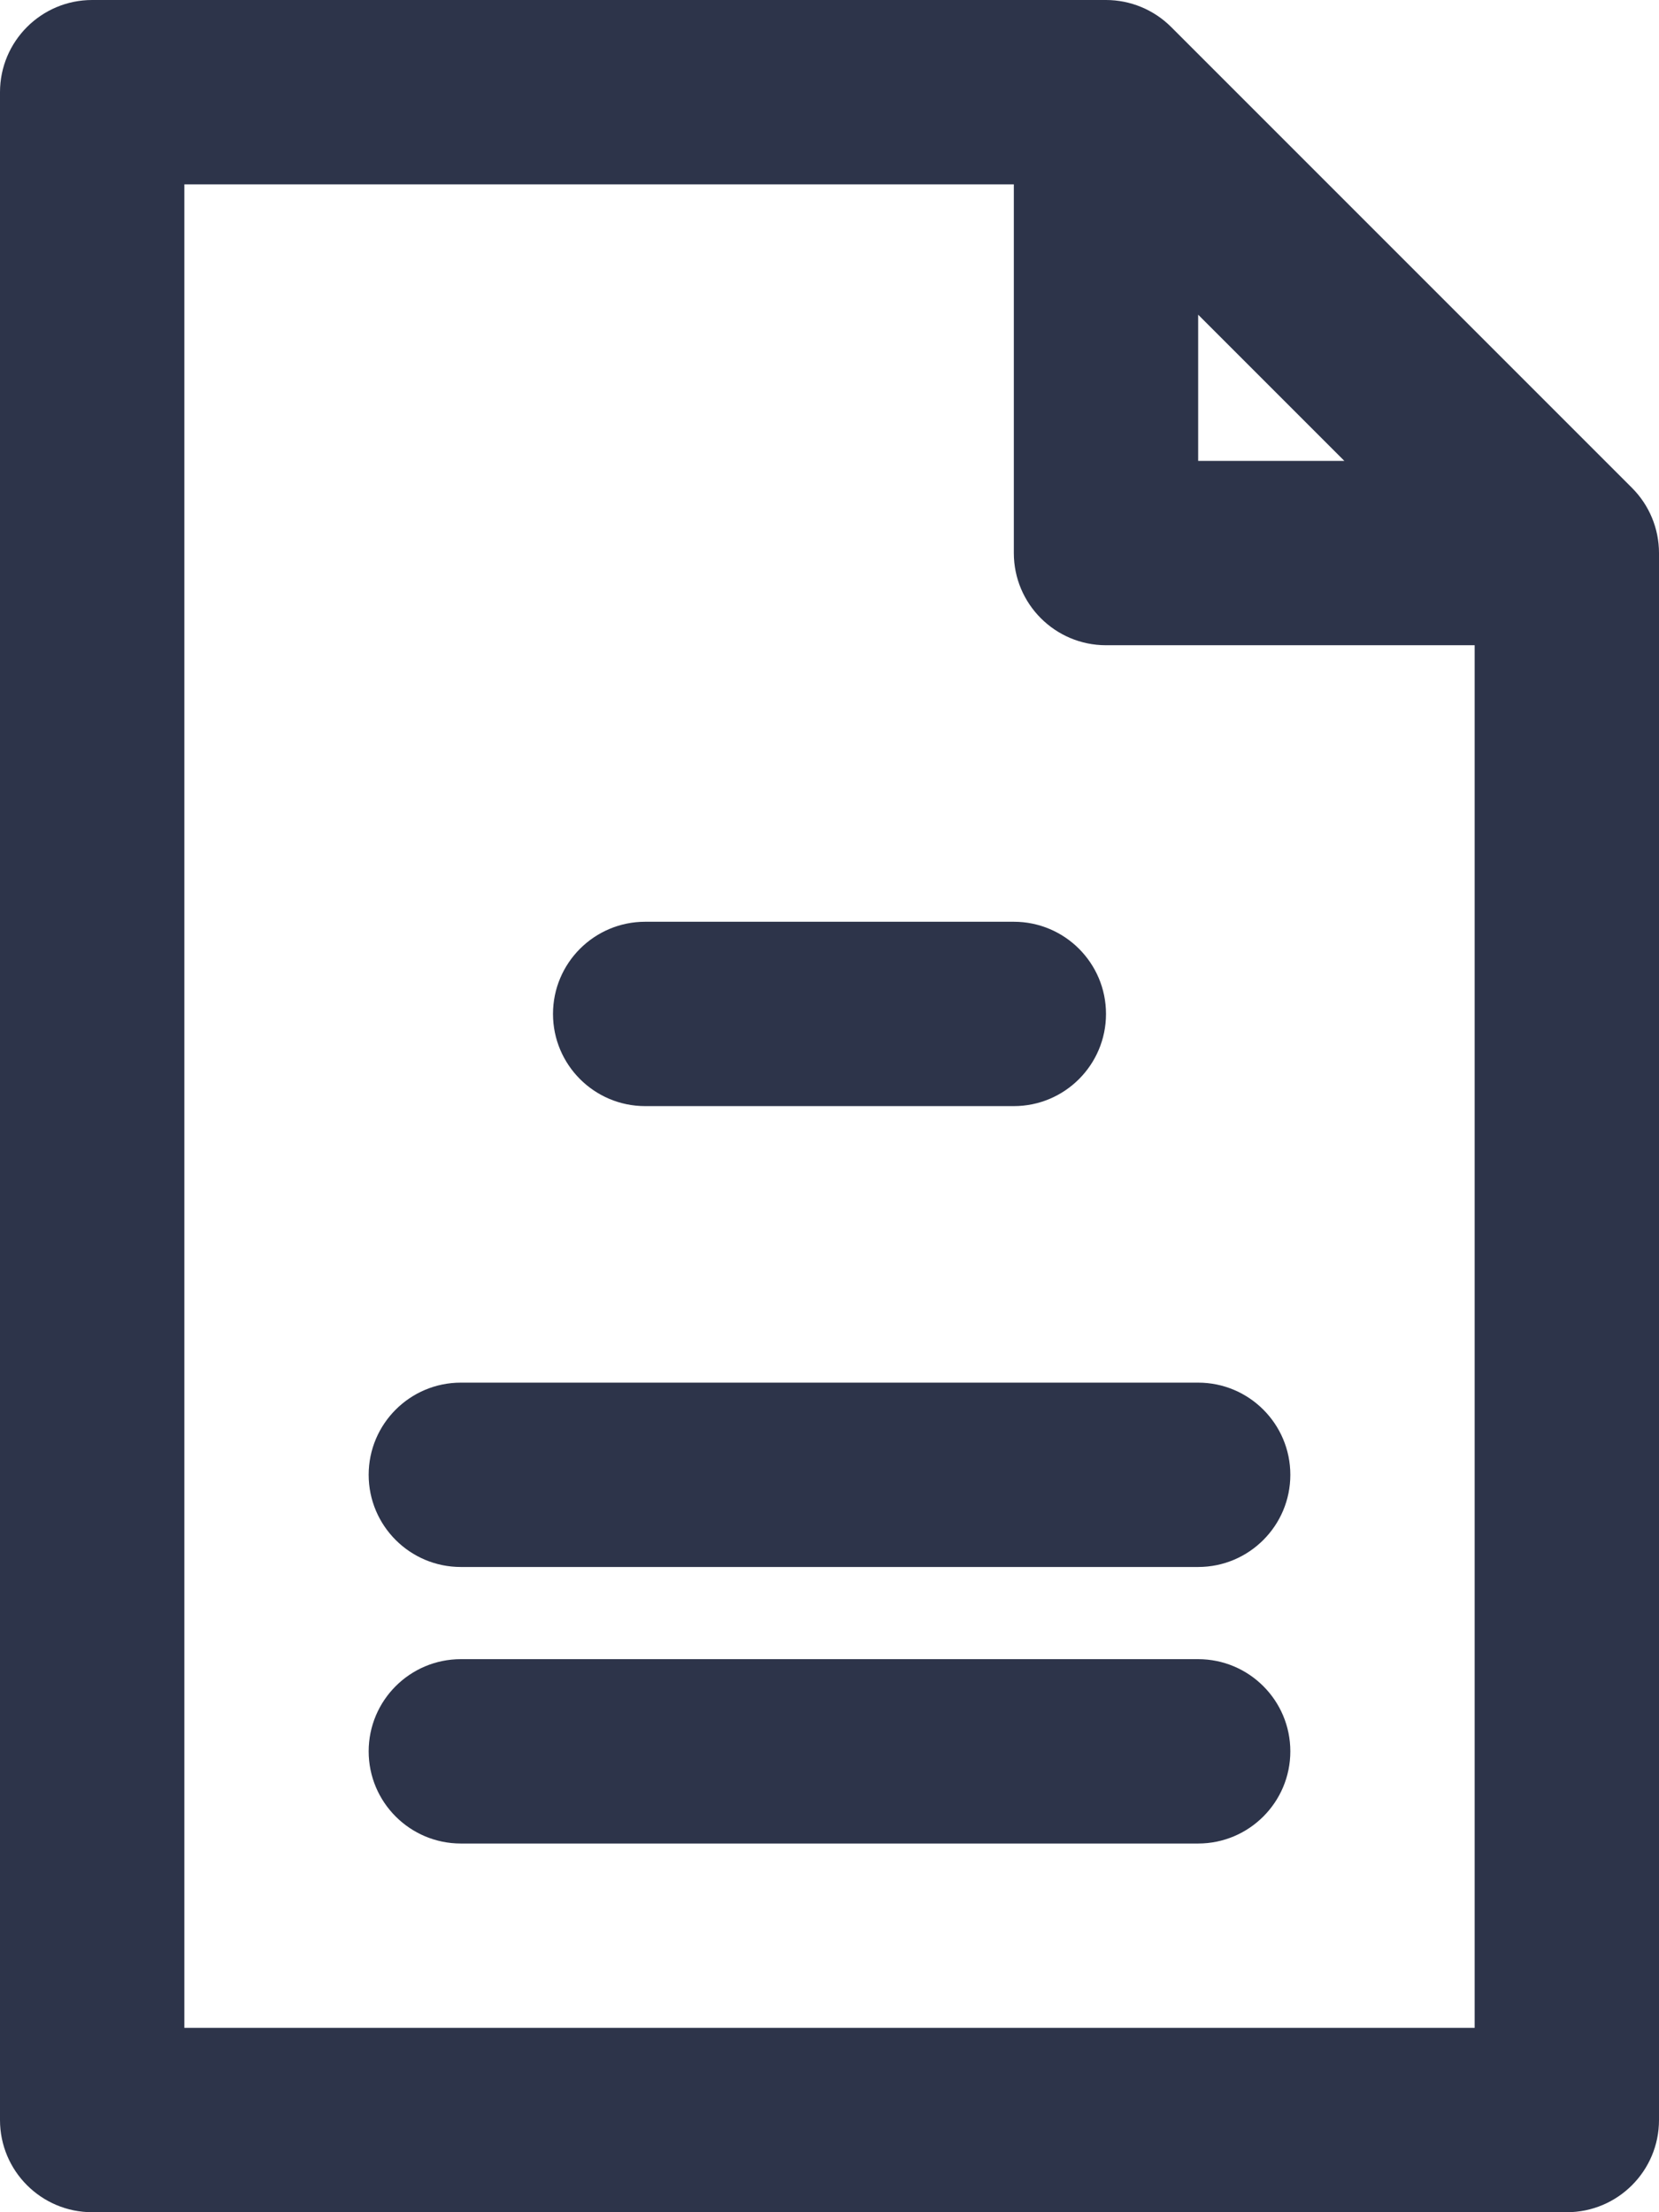
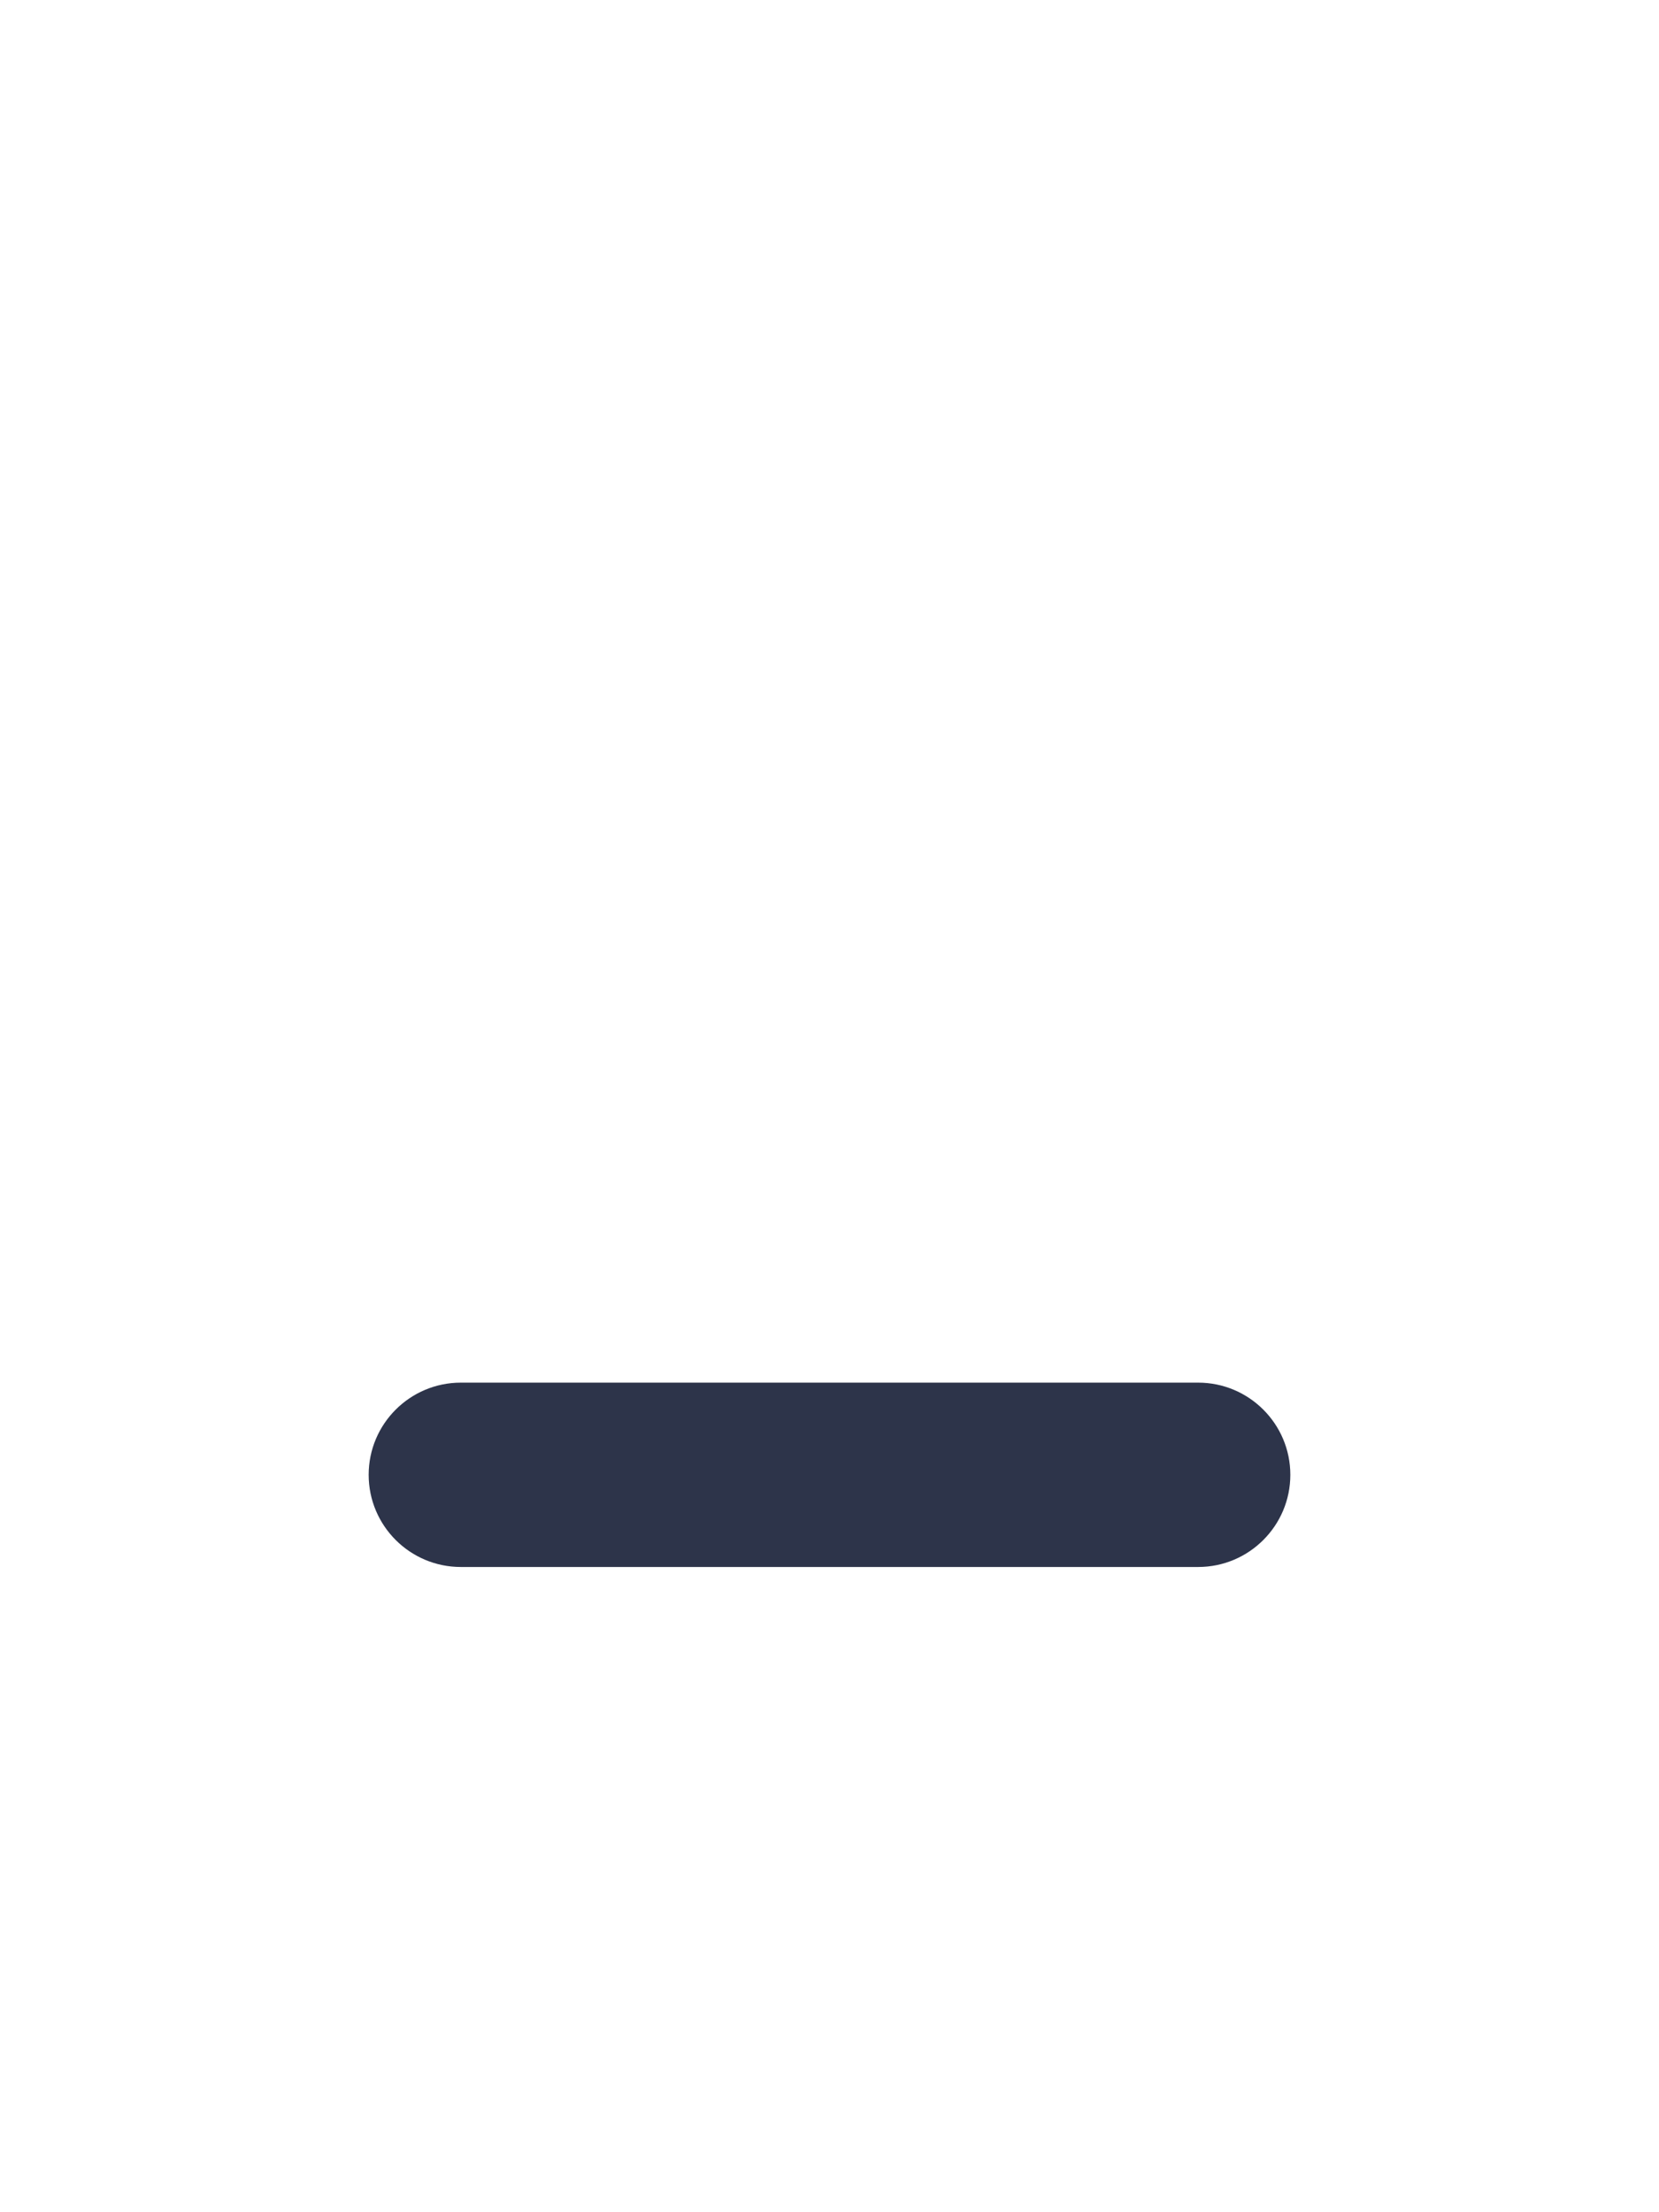
<svg xmlns="http://www.w3.org/2000/svg" width="18" height="24" viewBox="0 0 18 24" fill="none">
-   <path d="M17.707 5.293L12.707 0.293C12.52 0.106 12.265 0 12 0H1C0.448 0 0 0.448 0 1V23C0 23.552 0.448 24 1 24H17C17.552 24 18 23.552 18 23V6C18 5.735 17.895 5.481 17.707 5.293ZM13 3.414L14.586 5H13V3.414ZM16 22H2V2H11V6C11 6.552 11.448 7 12 7H16V22Z" fill="#2D344A" />
-   <path d="M7 12H11C11.552 12 12 11.552 12 11C12 10.448 11.552 10 11 10H7C6.448 10 6 10.448 6 11C6 11.552 6.448 12 7 12Z" fill="#2D344A" />
  <path d="M4 16C4 16.552 4.448 17 5 17H13C13.552 17 14 16.552 14 16C14 15.448 13.552 15 13 15H5C4.448 15 4 15.448 4 16Z" fill="#2D344A" />
-   <path d="M13 18H5C4.448 18 4 18.448 4 19C4 19.552 4.448 20 5 20H13C13.552 20 14 19.552 14 19C14 18.448 13.552 18 13 18Z" fill="#2D344A" />
</svg>